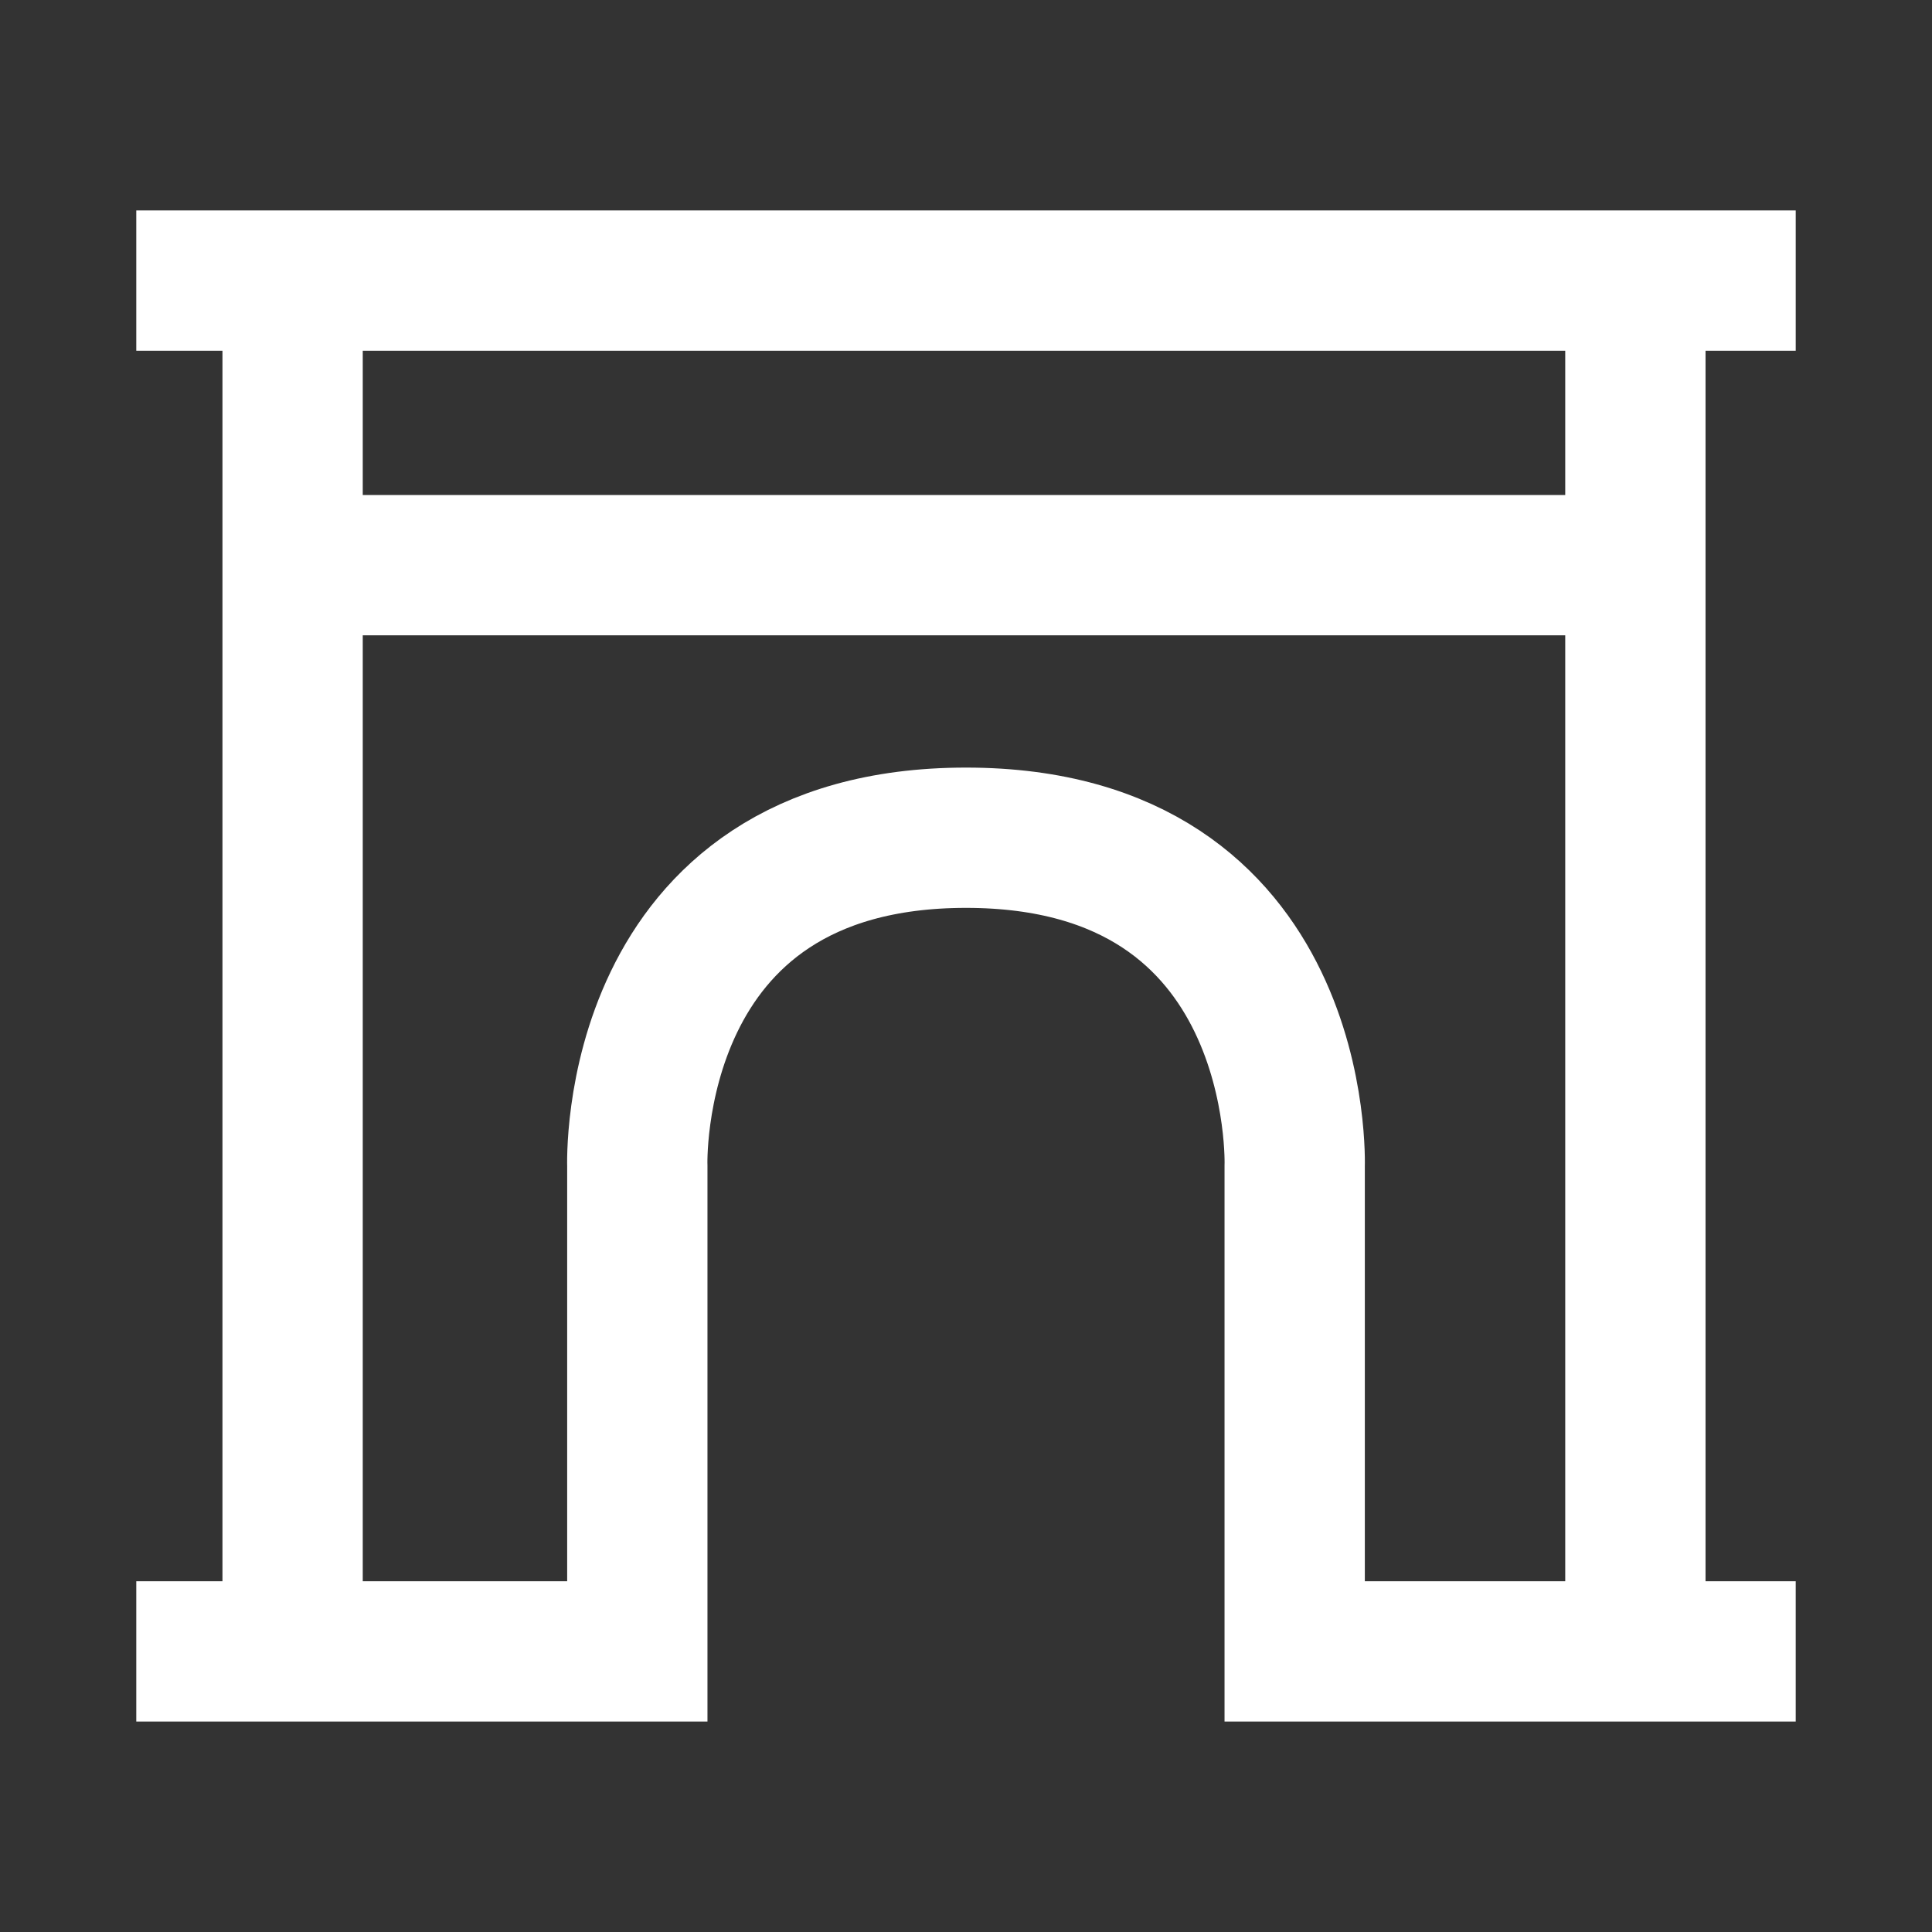
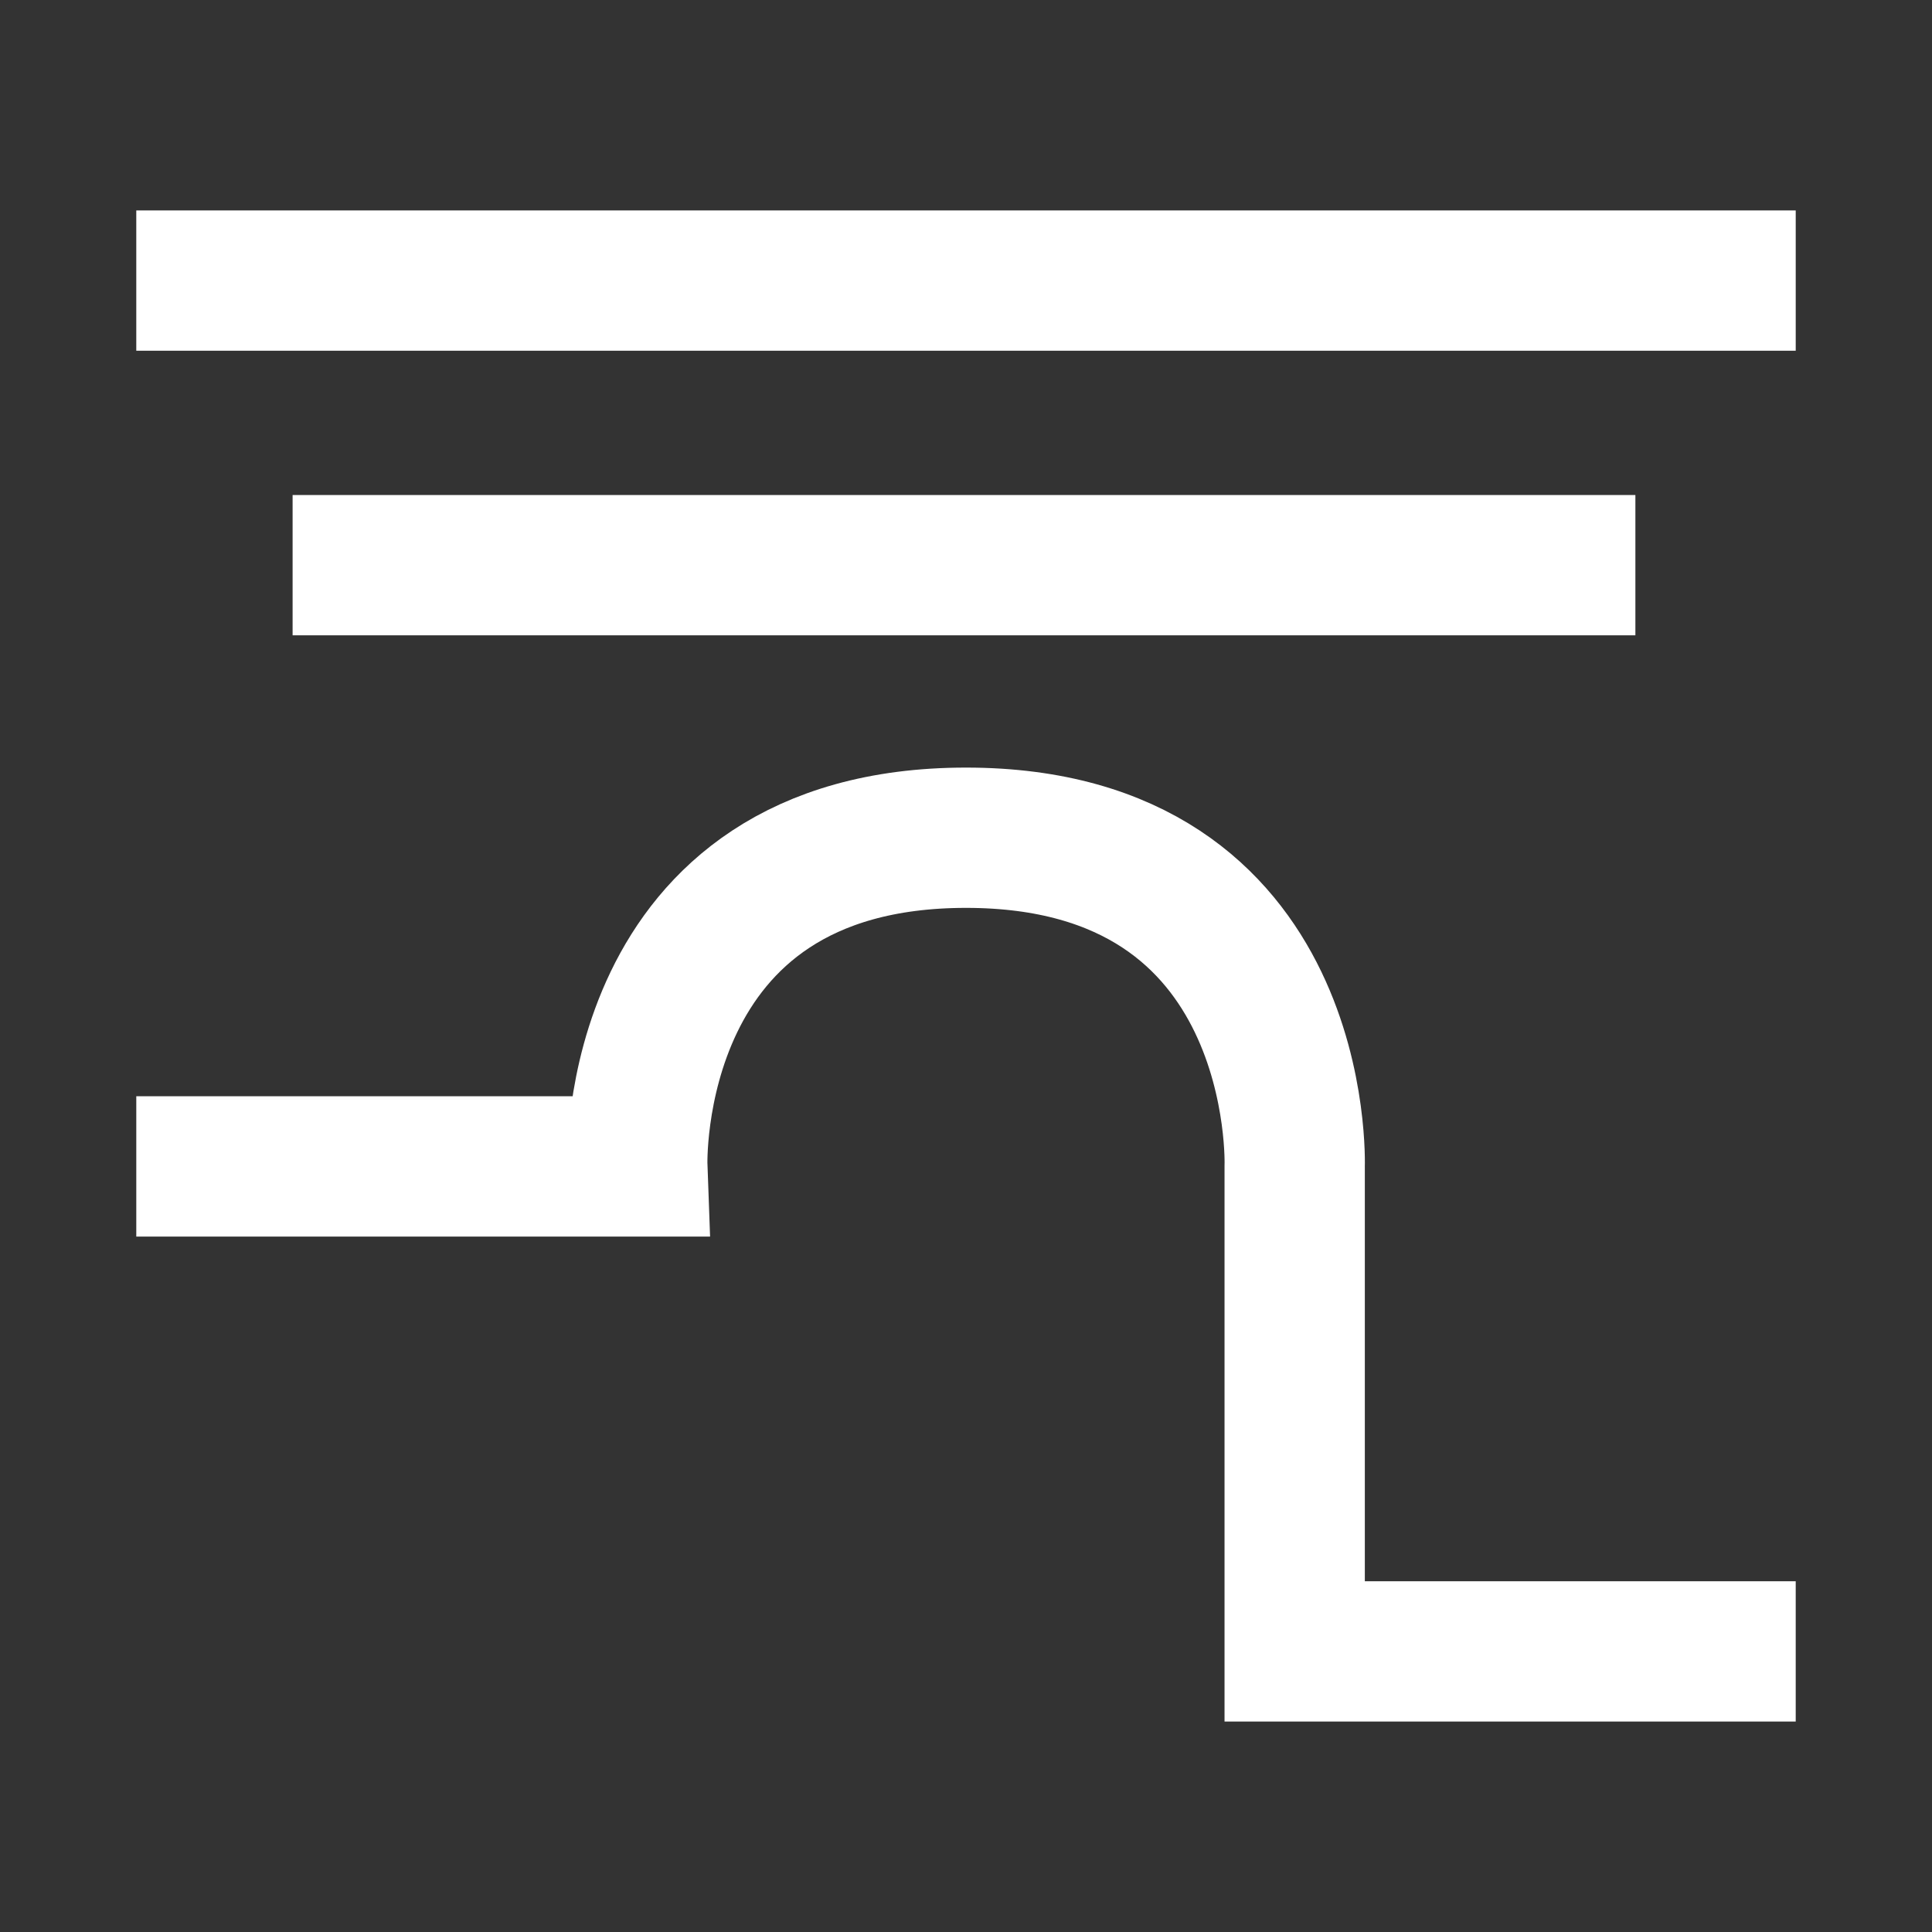
<svg xmlns="http://www.w3.org/2000/svg" version="1.1" id="Livello_1" x="0px" y="0px" viewBox="0 0 48.2 48.2" style="enable-background:new 0 0 48.2 48.2;" xml:space="preserve">
  <rect x="0" y="0" width="48.2" height="48.2" fill="#333333" stroke="none" />
  <style type="text/css">
	.st0{fill:none;stroke:#FFFFFF;stroke-width:3.5;stroke-miterlimit:10;}
	.st1{fill:none;stroke:#000000;stroke-width:2;stroke-miterlimit:10;}
	.st2{fill:#FFFFFF;stroke:#000000;stroke-width:2;stroke-miterlimit:10;}
	.st3{fill:none;stroke:#FFFFFF;stroke-width:2;stroke-miterlimit:10;}
	.st4{fill:#FFFFFF;}
	.st5{fill:none;stroke:#E30613;stroke-width:2.5;stroke-miterlimit:10;}
	.st6{fill:#E30613;}
	.st7{fill:none;stroke:#FFFFFF;stroke-width:2.5;stroke-miterlimit:10;}
	.st8{fill:none;stroke:#FFFFFF;stroke-width:3.5;}
</style>
  <g>
-     <line class="st0" x1="7.3" y1="7" x2="7.3" y2="41.2" />
-     <path class="st0" d="M44.8,41.2H32.3V29.1c0,0,0.3-8.2-8.2-8.2s-8.2,8.2-8.2,8.2v12.1H3.4" />
+     <path class="st0" d="M44.8,41.2H32.3V29.1c0,0,0.3-8.2-8.2-8.2s-8.2,8.2-8.2,8.2H3.4" />
    <line class="st0" x1="44.8" y1="7" x2="3.4" y2="7" />
-     <line class="st0" x1="40.8" y1="7" x2="40.8" y2="41.2" />
    <line class="st0" x1="40.8" y1="14.1" x2="7.3" y2="14.1" />
  </g>
</svg>